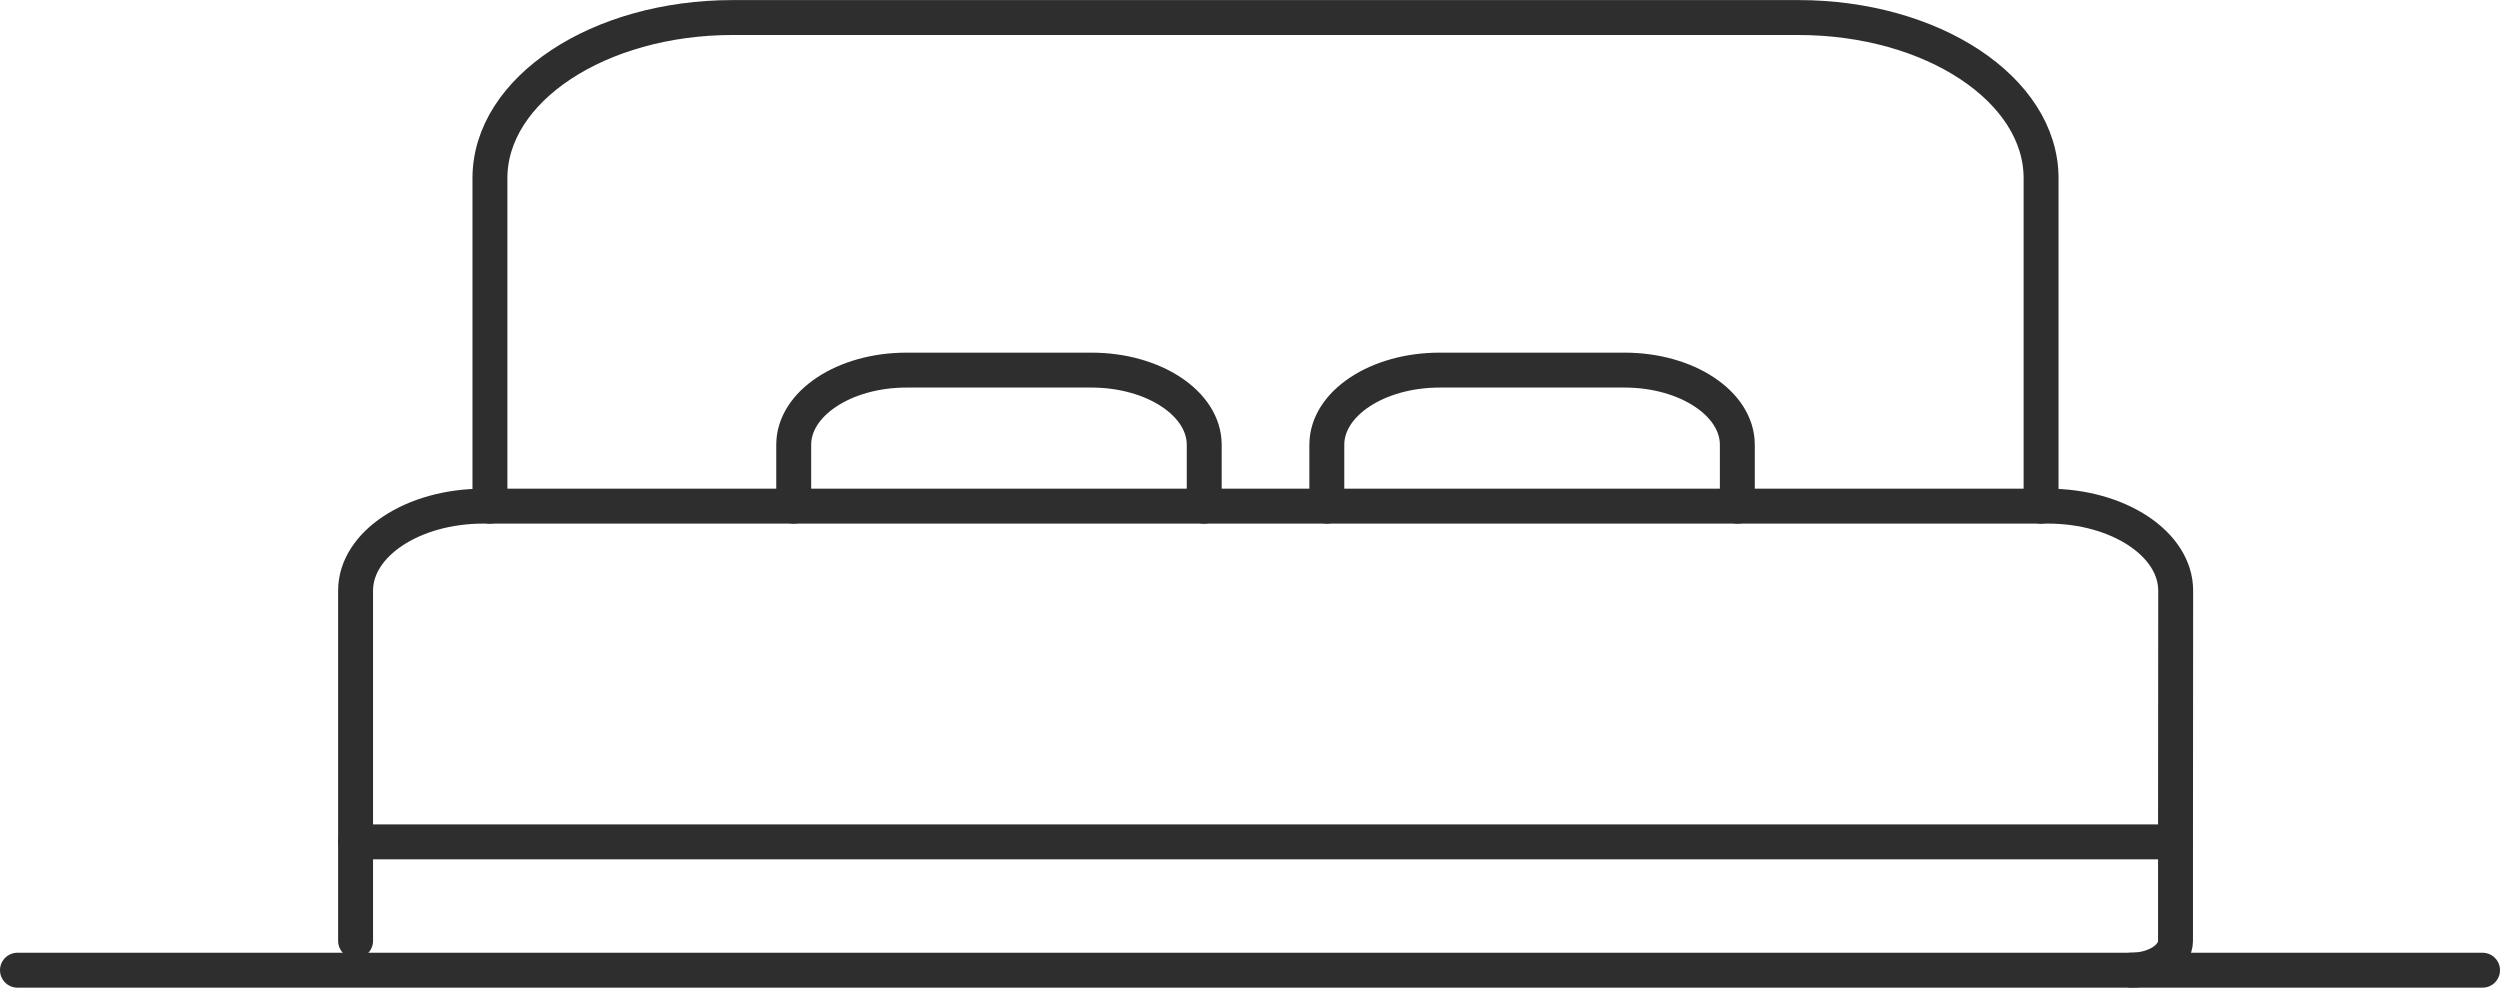
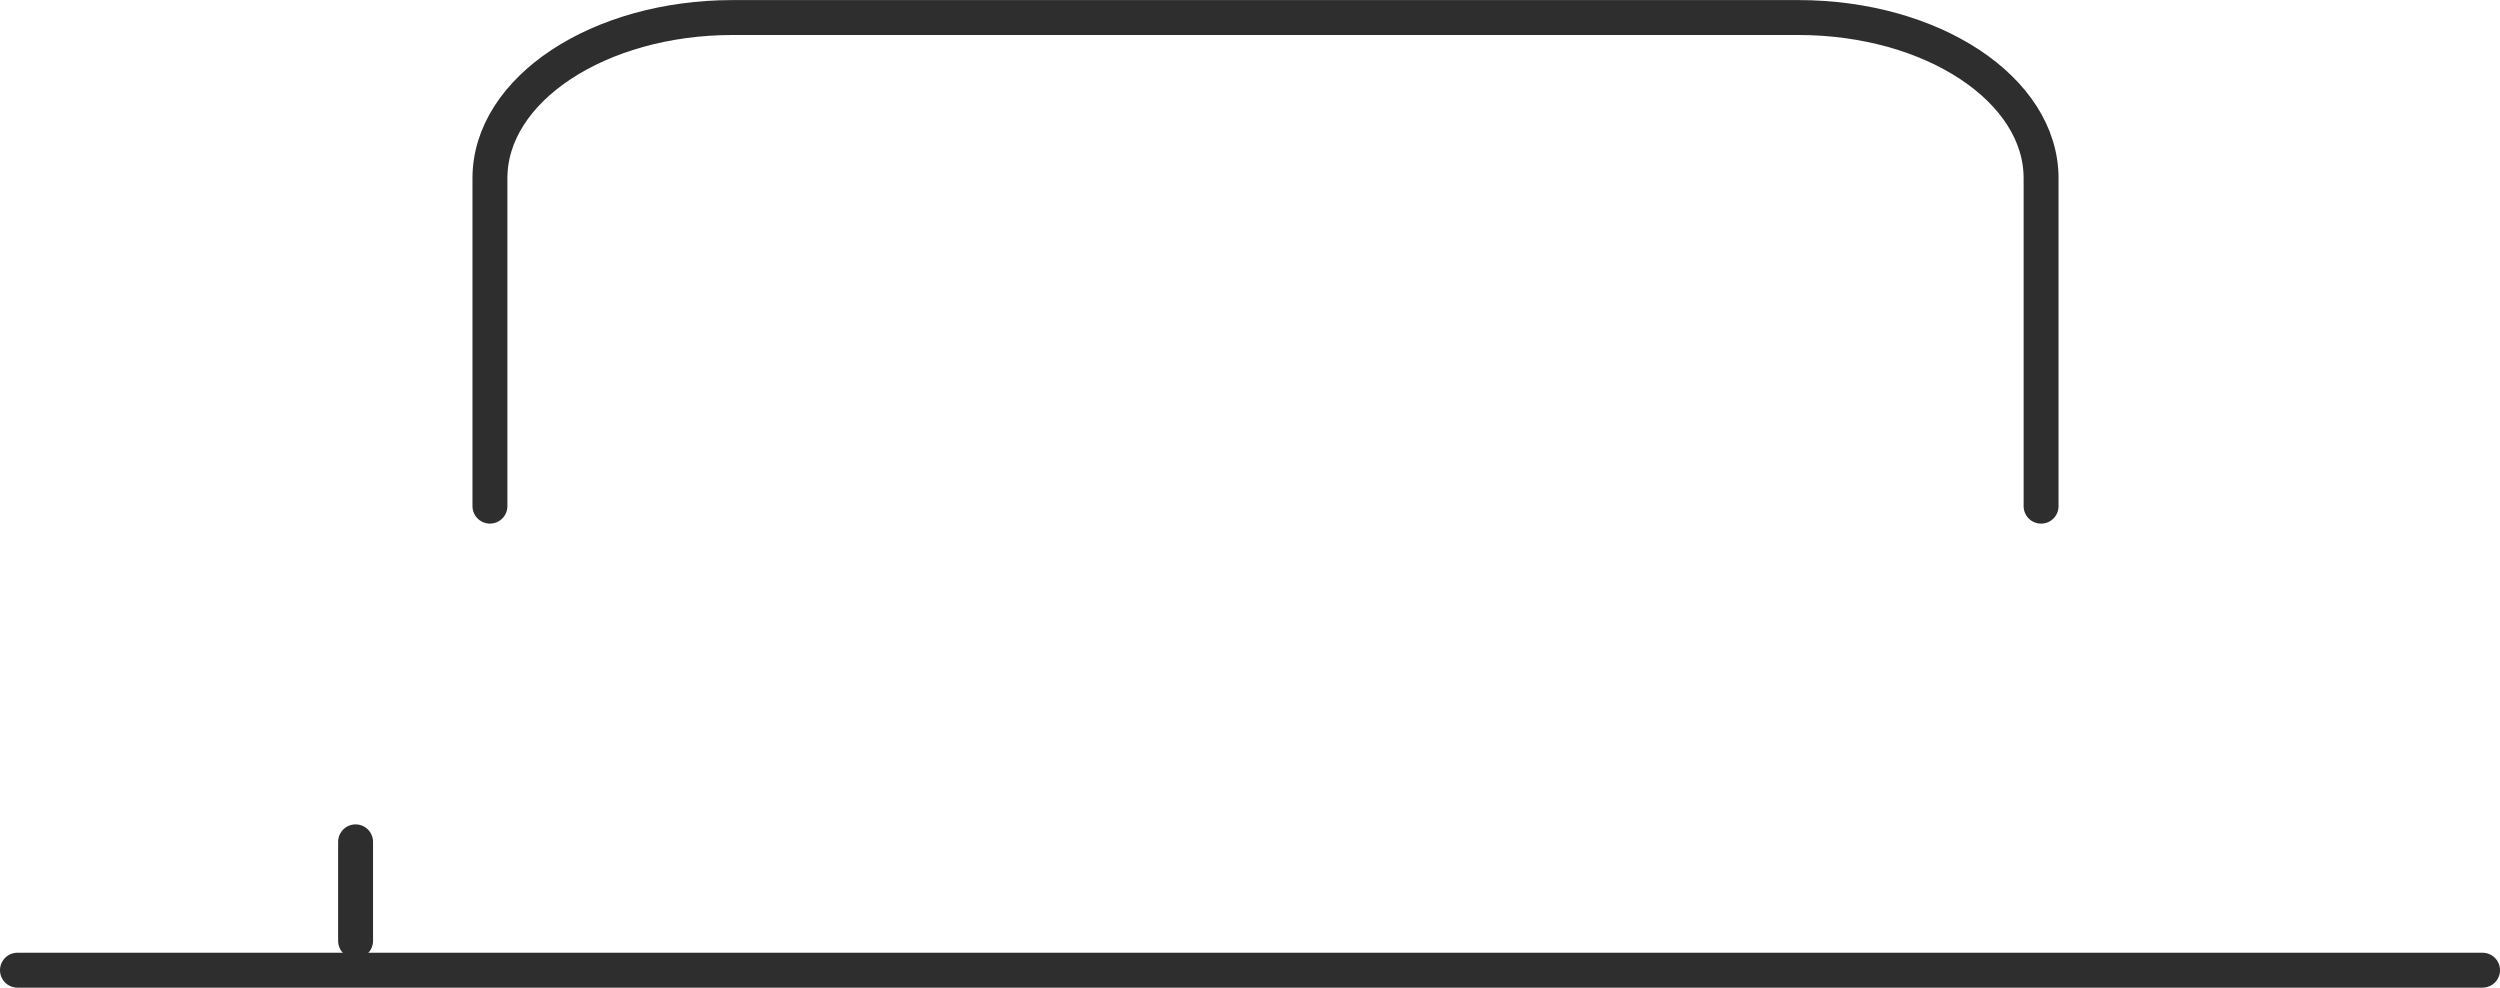
<svg xmlns="http://www.w3.org/2000/svg" width="71.581" height="28.279" viewBox="0 0 71.581 28.279">
  <g id="Icon-beds" transform="translate(8.654 -0.613)">
    <g id="Group_2430" data-name="Group 2430" transform="translate(-8.154 1.113)">
-       <path id="Path_4654" data-name="Path 4654" d="M88.793,197.114H36.684v-7.192c0-1.337,1.637-2.42,3.657-2.42h44.8c2.02,0,3.657,1.084,3.657,2.42Z" transform="translate(-27.003 -173.51)" fill="none" stroke="#2e2e2e" stroke-linecap="round" stroke-linejoin="round" stroke-width="1" />
      <path id="Path_4655" data-name="Path 4655" d="M69.121,23.256V13.866c0-2.541,3.113-4.6,6.953-4.6h30.507c3.84,0,6.953,2.06,6.953,4.6v9.391" transform="translate(-55.593 -9.264)" fill="none" stroke="#2e2e2e" stroke-linecap="round" stroke-linejoin="round" stroke-width="1" />
      <line id="Line_740" data-name="Line 740" y2="2.836" transform="translate(9.681 23.604)" fill="none" stroke="#2e2e2e" stroke-linecap="round" stroke-linejoin="round" stroke-width="1" />
-       <path id="Path_4656" data-name="Path 4656" d="M466.561,309.944v2.836c0,.463-.567.837-1.266.837" transform="translate(-404.771 -286.34)" fill="none" stroke="#2e2e2e" stroke-linecap="round" stroke-linejoin="round" stroke-width="1" />
-       <path id="Path_4657" data-name="Path 4657" d="M142.444,141.777V140.02c0-1.181,1.446-2.138,3.23-2.138h5.294c1.784,0,3.23.957,3.23,2.138v1.758" transform="translate(-120.218 -127.785)" fill="none" stroke="#2e2e2e" stroke-linecap="round" stroke-linejoin="round" stroke-width="1" />
-       <path id="Path_4658" data-name="Path 4658" d="M271.116,141.777V140.02c0-1.181,1.446-2.138,3.23-2.138h5.294c1.784,0,3.23.957,3.23,2.138v1.758" transform="translate(-233.626 -127.785)" fill="none" stroke="#2e2e2e" stroke-linecap="round" stroke-linejoin="round" stroke-width="1" />
      <line id="Line_741" data-name="Line 741" x2="70.581" transform="translate(0 27.279)" fill="none" stroke="#2e2e2e" stroke-linecap="round" stroke-linejoin="round" stroke-width="1" />
    </g>
  </g>
</svg>